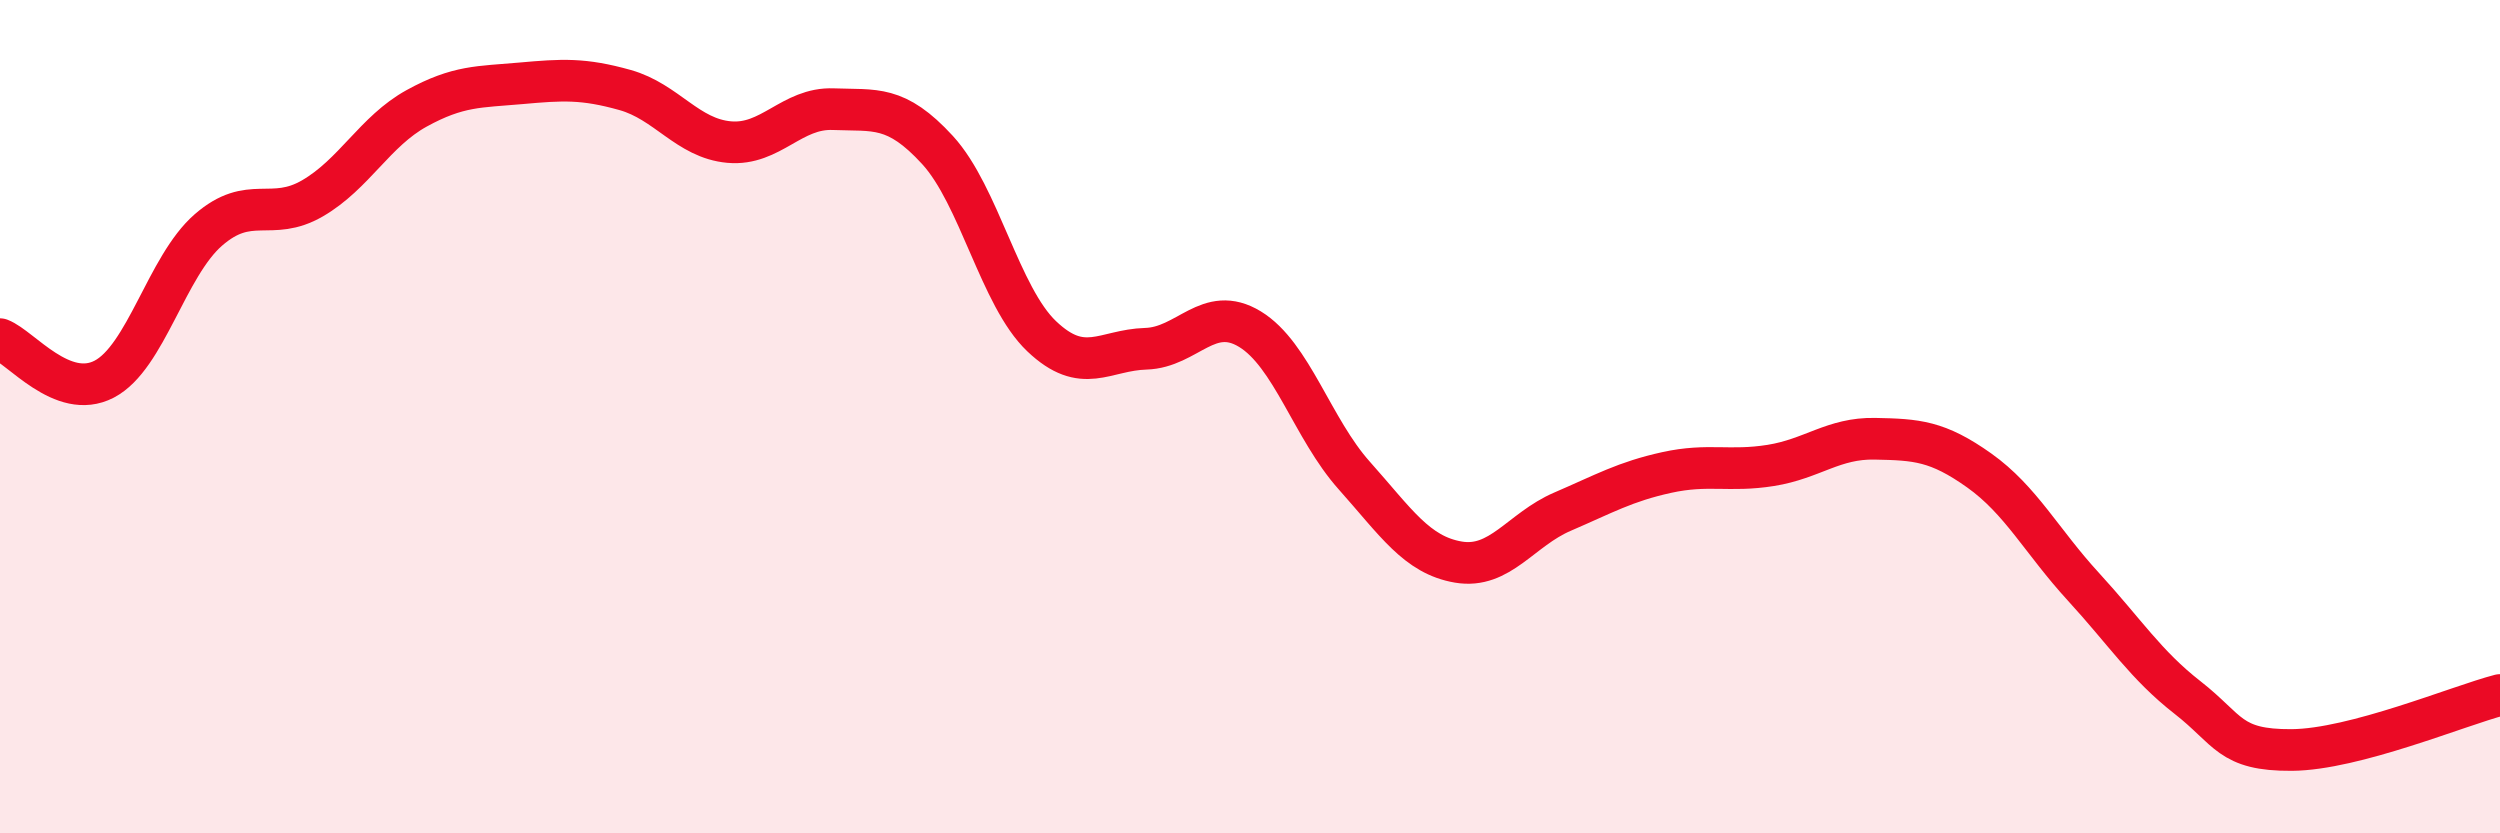
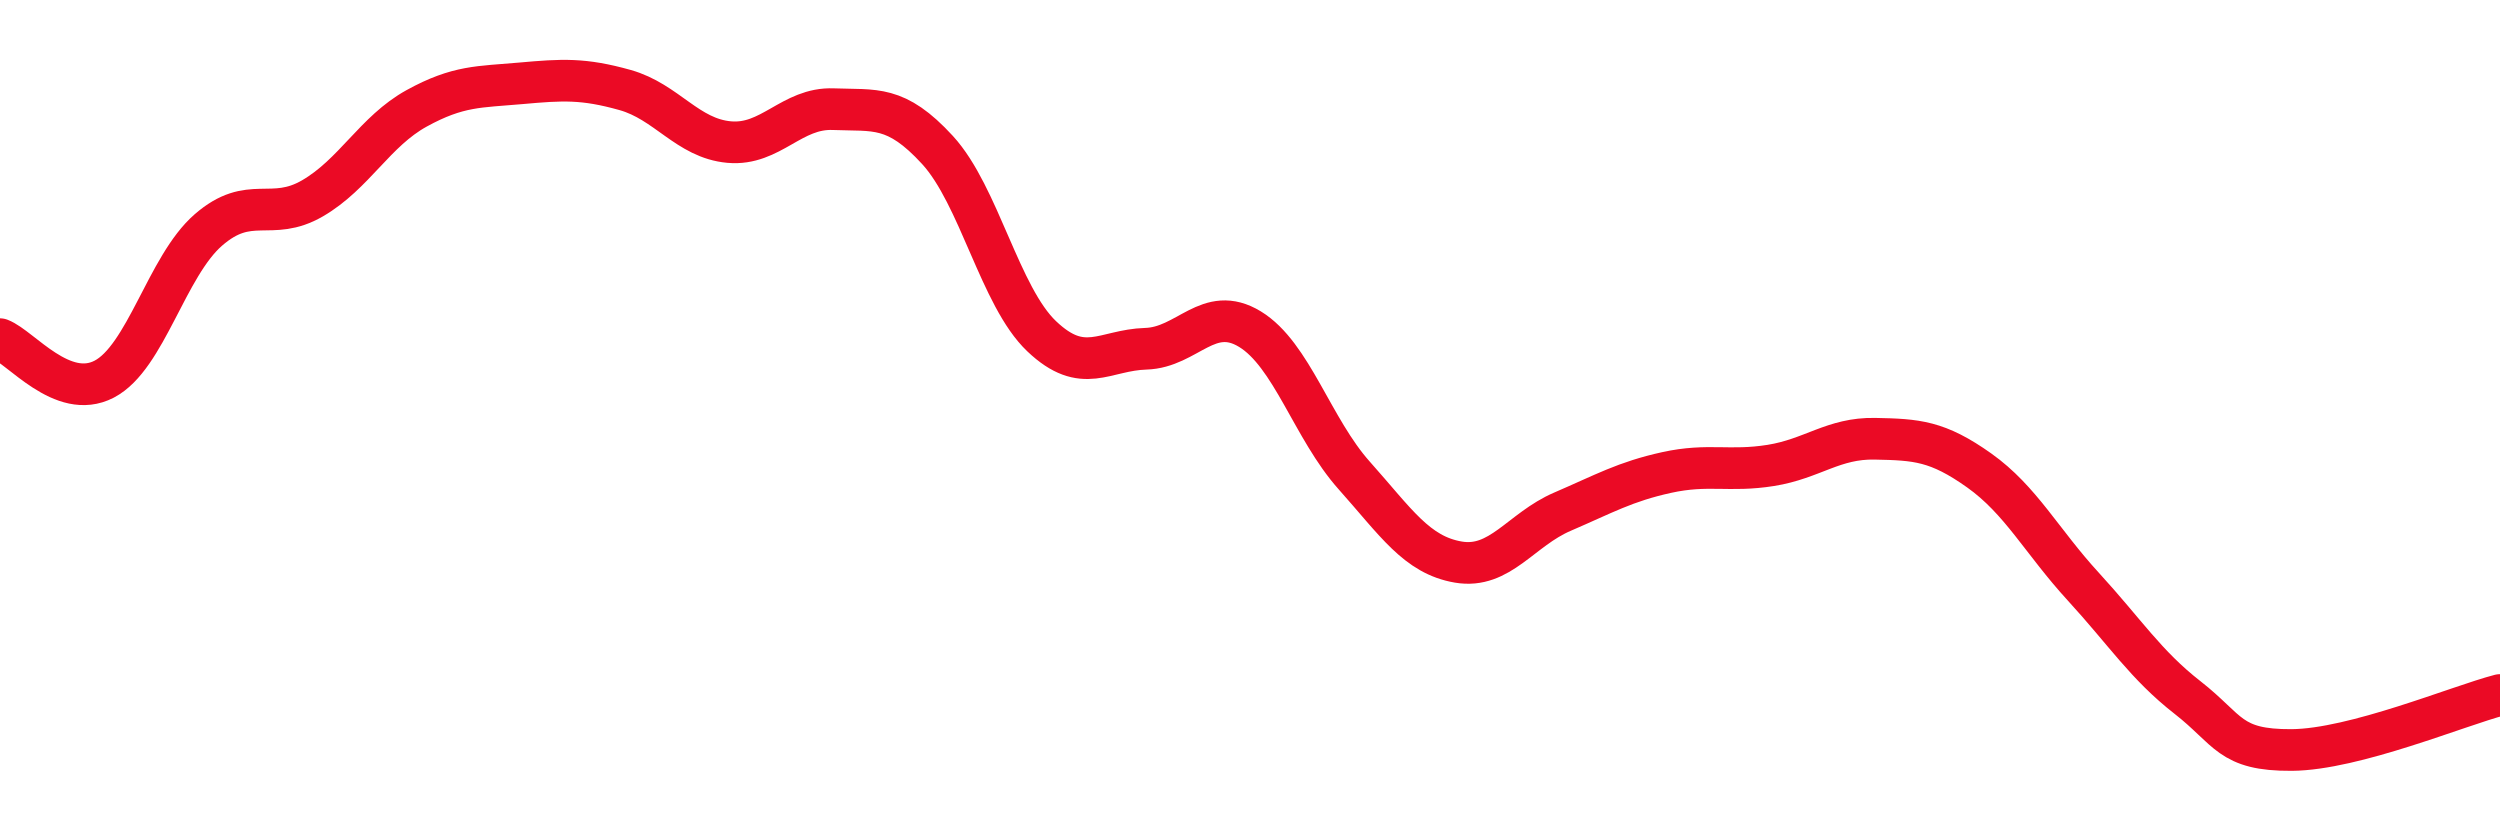
<svg xmlns="http://www.w3.org/2000/svg" width="60" height="20" viewBox="0 0 60 20">
-   <path d="M 0,8.14 C 0.5,8.33 1.5,9.62 2.5,9.1 C 3.5,8.58 4,6.39 5,5.52 C 6,4.65 6.5,5.34 7.5,4.76 C 8.5,4.18 9,3.15 10,2.6 C 11,2.05 11.5,2.09 12.5,2 C 13.5,1.91 14,1.88 15,2.16 C 16,2.44 16.5,3.32 17.5,3.41 C 18.5,3.5 19,2.58 20,2.62 C 21,2.66 21.5,2.51 22.5,3.6 C 23.5,4.69 24,7.12 25,8.07 C 26,9.02 26.5,8.4 27.5,8.37 C 28.5,8.34 29,7.29 30,7.9 C 31,8.51 31.5,10.29 32.5,11.41 C 33.5,12.53 34,13.32 35,13.49 C 36,13.66 36.5,12.71 37.5,12.28 C 38.5,11.85 39,11.56 40,11.34 C 41,11.12 41.5,11.33 42.5,11.17 C 43.5,11.01 44,10.51 45,10.53 C 46,10.55 46.5,10.58 47.5,11.29 C 48.5,12 49,12.99 50,14.08 C 51,15.17 51.5,15.96 52.5,16.74 C 53.5,17.52 53.5,18.01 55,18 C 56.5,17.99 59,16.94 60,16.68L60 20L0 20Z" fill="#EB0A25" opacity="0.1" stroke-linecap="round" stroke-linejoin="round" />
  <path d="M 0,8.14 C 0.5,8.33 1.5,9.62 2.5,9.1 C 3.5,8.58 4,6.39 5,5.52 C 6,4.65 6.5,5.34 7.5,4.76 C 8.5,4.18 9,3.15 10,2.6 C 11,2.05 11.5,2.09 12.5,2 C 13.5,1.91 14,1.88 15,2.16 C 16,2.44 16.5,3.32 17.5,3.41 C 18.5,3.5 19,2.58 20,2.62 C 21,2.66 21.5,2.51 22.5,3.6 C 23.5,4.69 24,7.12 25,8.07 C 26,9.02 26.5,8.4 27.5,8.37 C 28.5,8.34 29,7.29 30,7.9 C 31,8.51 31.5,10.29 32.5,11.41 C 33.5,12.53 34,13.32 35,13.49 C 36,13.66 36.5,12.71 37.5,12.28 C 38.5,11.85 39,11.56 40,11.34 C 41,11.12 41.5,11.33 42.5,11.17 C 43.5,11.01 44,10.51 45,10.53 C 46,10.55 46.5,10.58 47.5,11.29 C 48.5,12 49,12.99 50,14.08 C 51,15.17 51.5,15.96 52.5,16.74 C 53.5,17.52 53.5,18.01 55,18 C 56.5,17.99 59,16.94 60,16.68" stroke="#EB0A25" stroke-width="1" fill="none" stroke-linecap="round" stroke-linejoin="round" />
</svg>